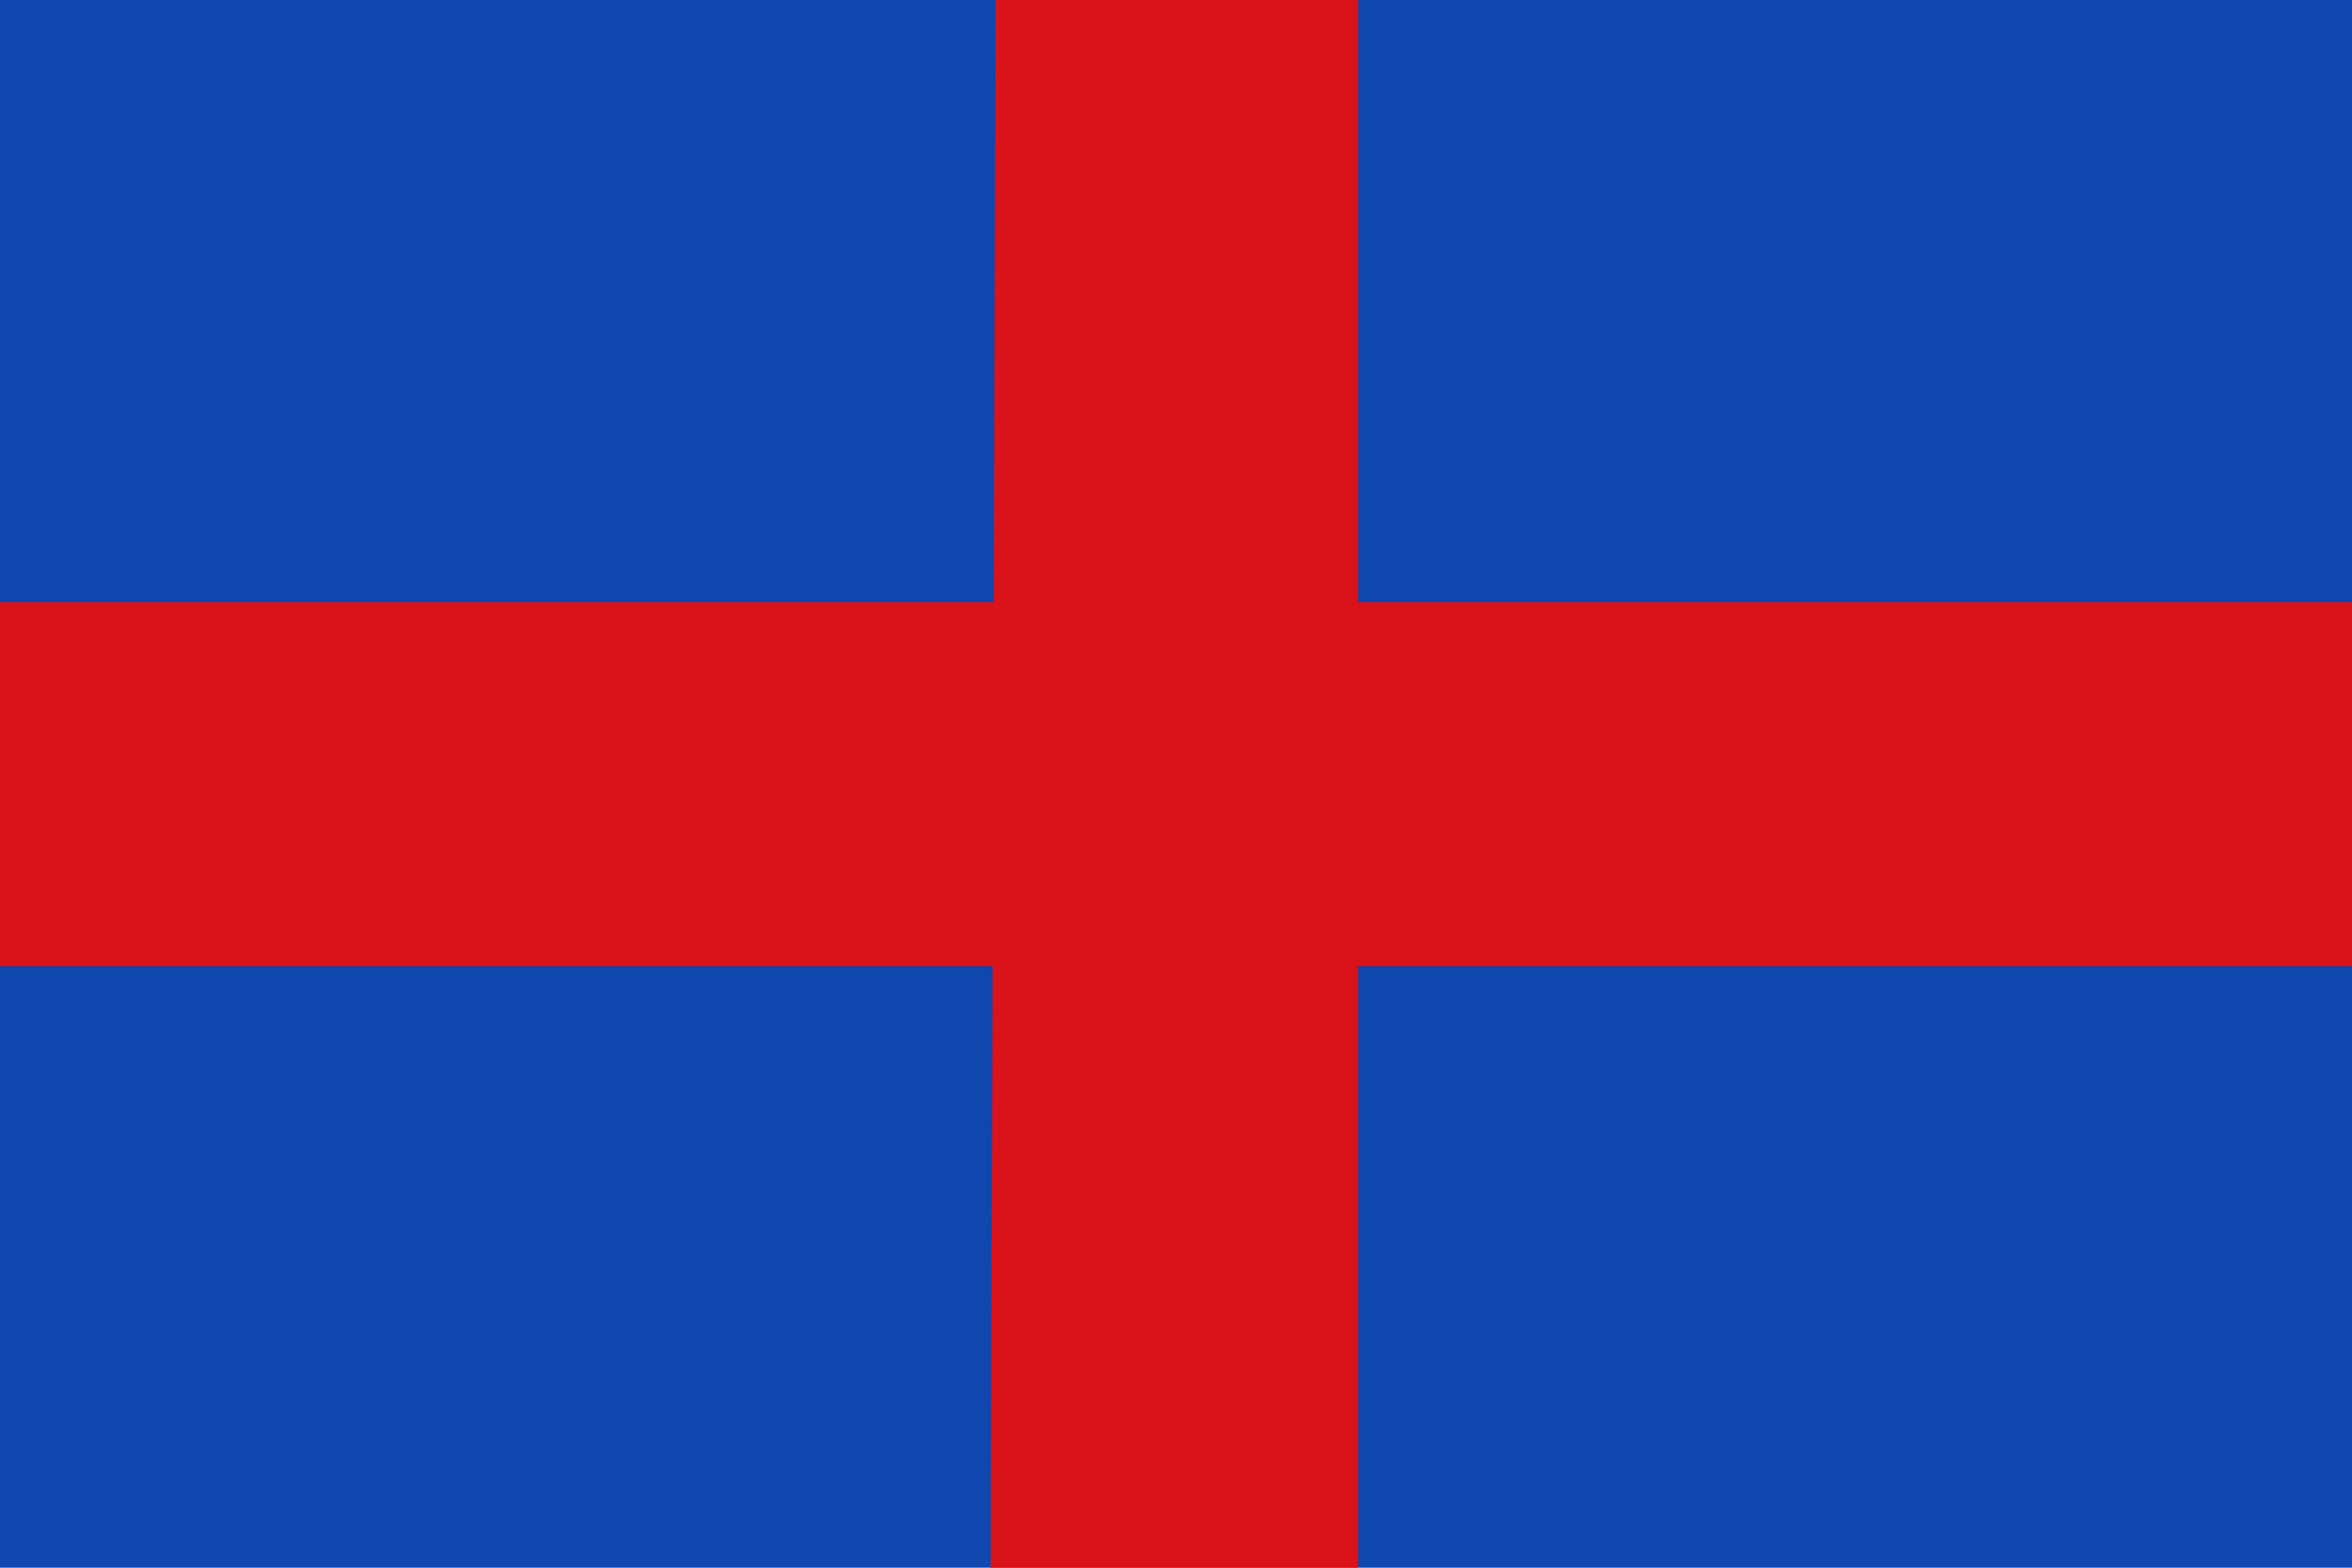
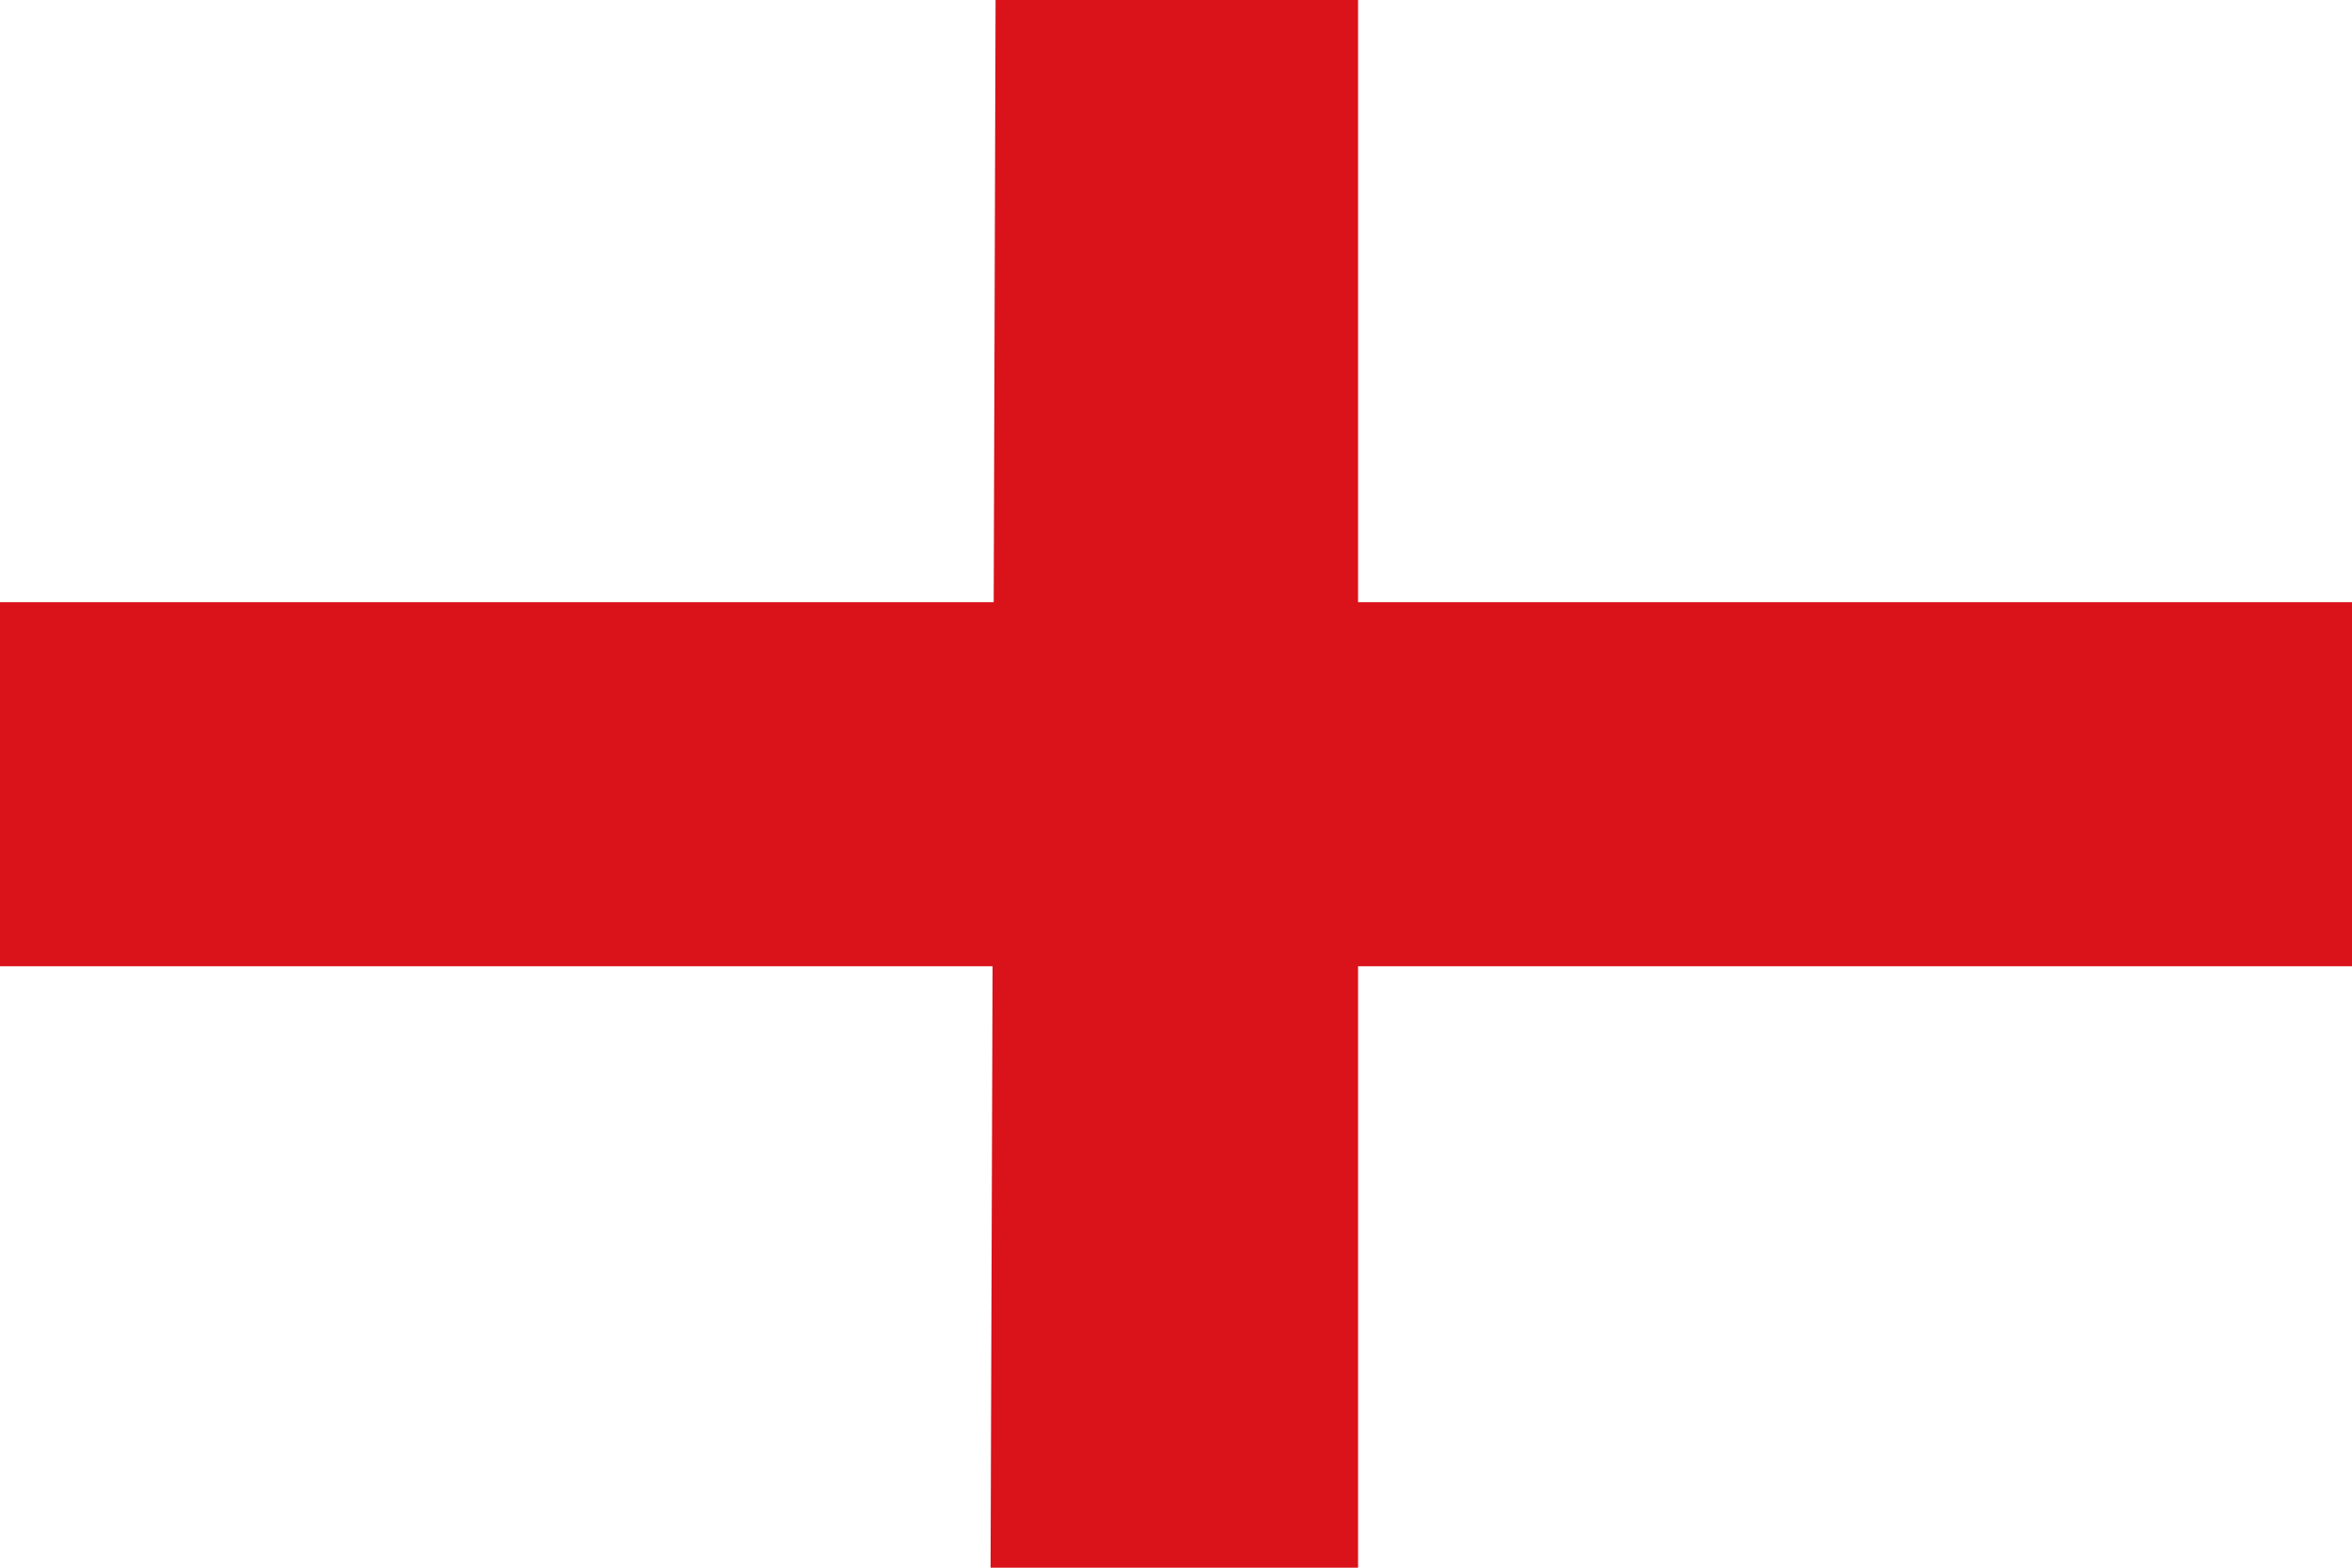
<svg xmlns="http://www.w3.org/2000/svg" xmlns:ns1="http://www.inkscape.org/namespaces/inkscape" xmlns:ns2="http://sodipodi.sourceforge.net/DTD/sodipodi-0.dtd" version="1.1" id="Layer_1" ns1:version="0.46" ns2:version="0.32" ns2:docname="Flag_of_Matar√≥.svg" ns1:output_extension="org.inkscape.output.svg.inkscape" x="0px" y="0px" width="750px" height="500px" viewBox="0 0 750 500" enable-background="new 0 0 750 500" xml:space="preserve">
-   <rect fill="#0F47AF" width="750" height="500" />
  <defs>
    <ns1:perspective id="perspective20" ns1:vp_y="0 : 1000 : 0" ns2:type="inkscape:persp3d" ns1:vp_x="0 : 176.83 : 1" ns1:vp_z="533.53302 : 176.83 : 1" ns1:persp3d-origin="266.76651 : 117.88667 : 1">
		</ns1:perspective>
  </defs>
  <ns2:namedview id="base" ns1:window-height="744" ns1:window-width="1280" ns1:zoom="0.78" ns1:pageshadow="2" ns1:pageopacity="0.0" guidetolerance="10.0" gridtolerance="10.0" objecttolerance="10.0" borderopacity="1.0" bordercolor="#666666" pagecolor="#ffffff" ns1:cy="279.3941" showgrid="false" ns1:cx="266.76651" ns1:window-x="-4" ns1:window-y="-4" ns1:current-layer="Layer_1">
	</ns2:namedview>
  <polygon id="polygon9" fill="#DA121A" points="750,308.176 750,192.064 433.053,192.064 433.053,0 317.466,0 316.868,192.064   0,192.064 0,308.176 316.508,308.176 315.872,500 433.053,500 433.053,308.176 " />
</svg>